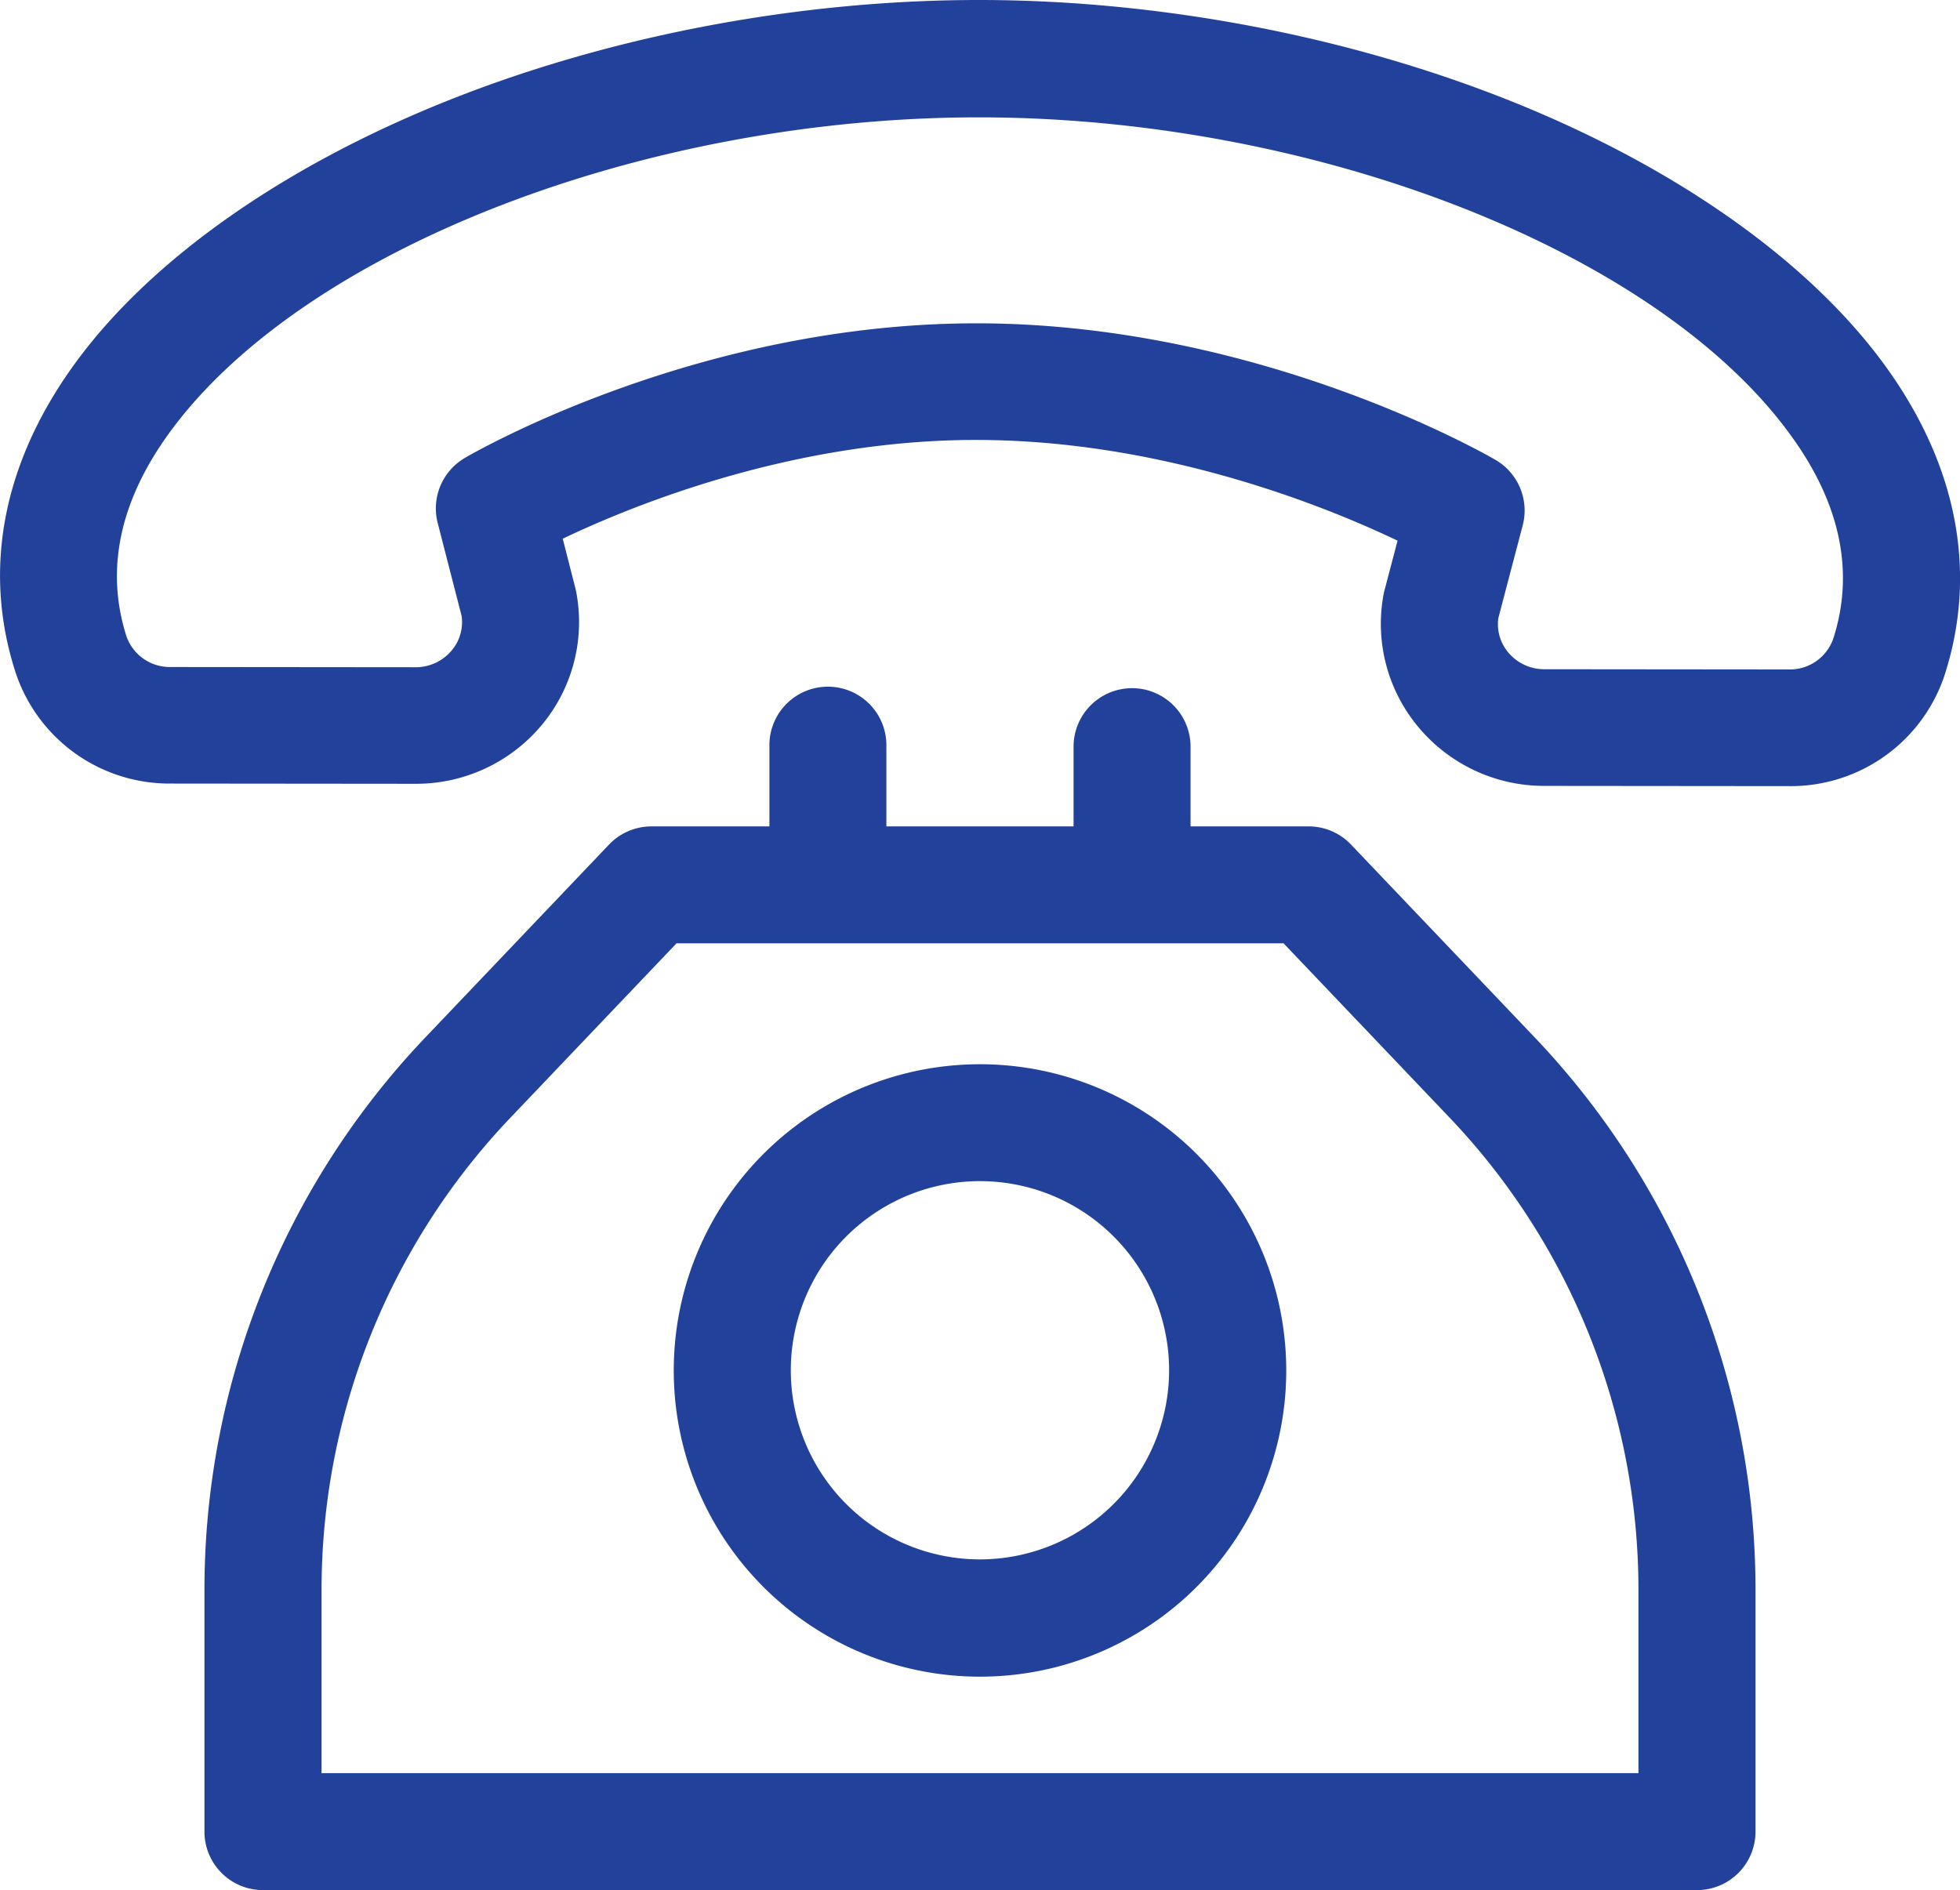
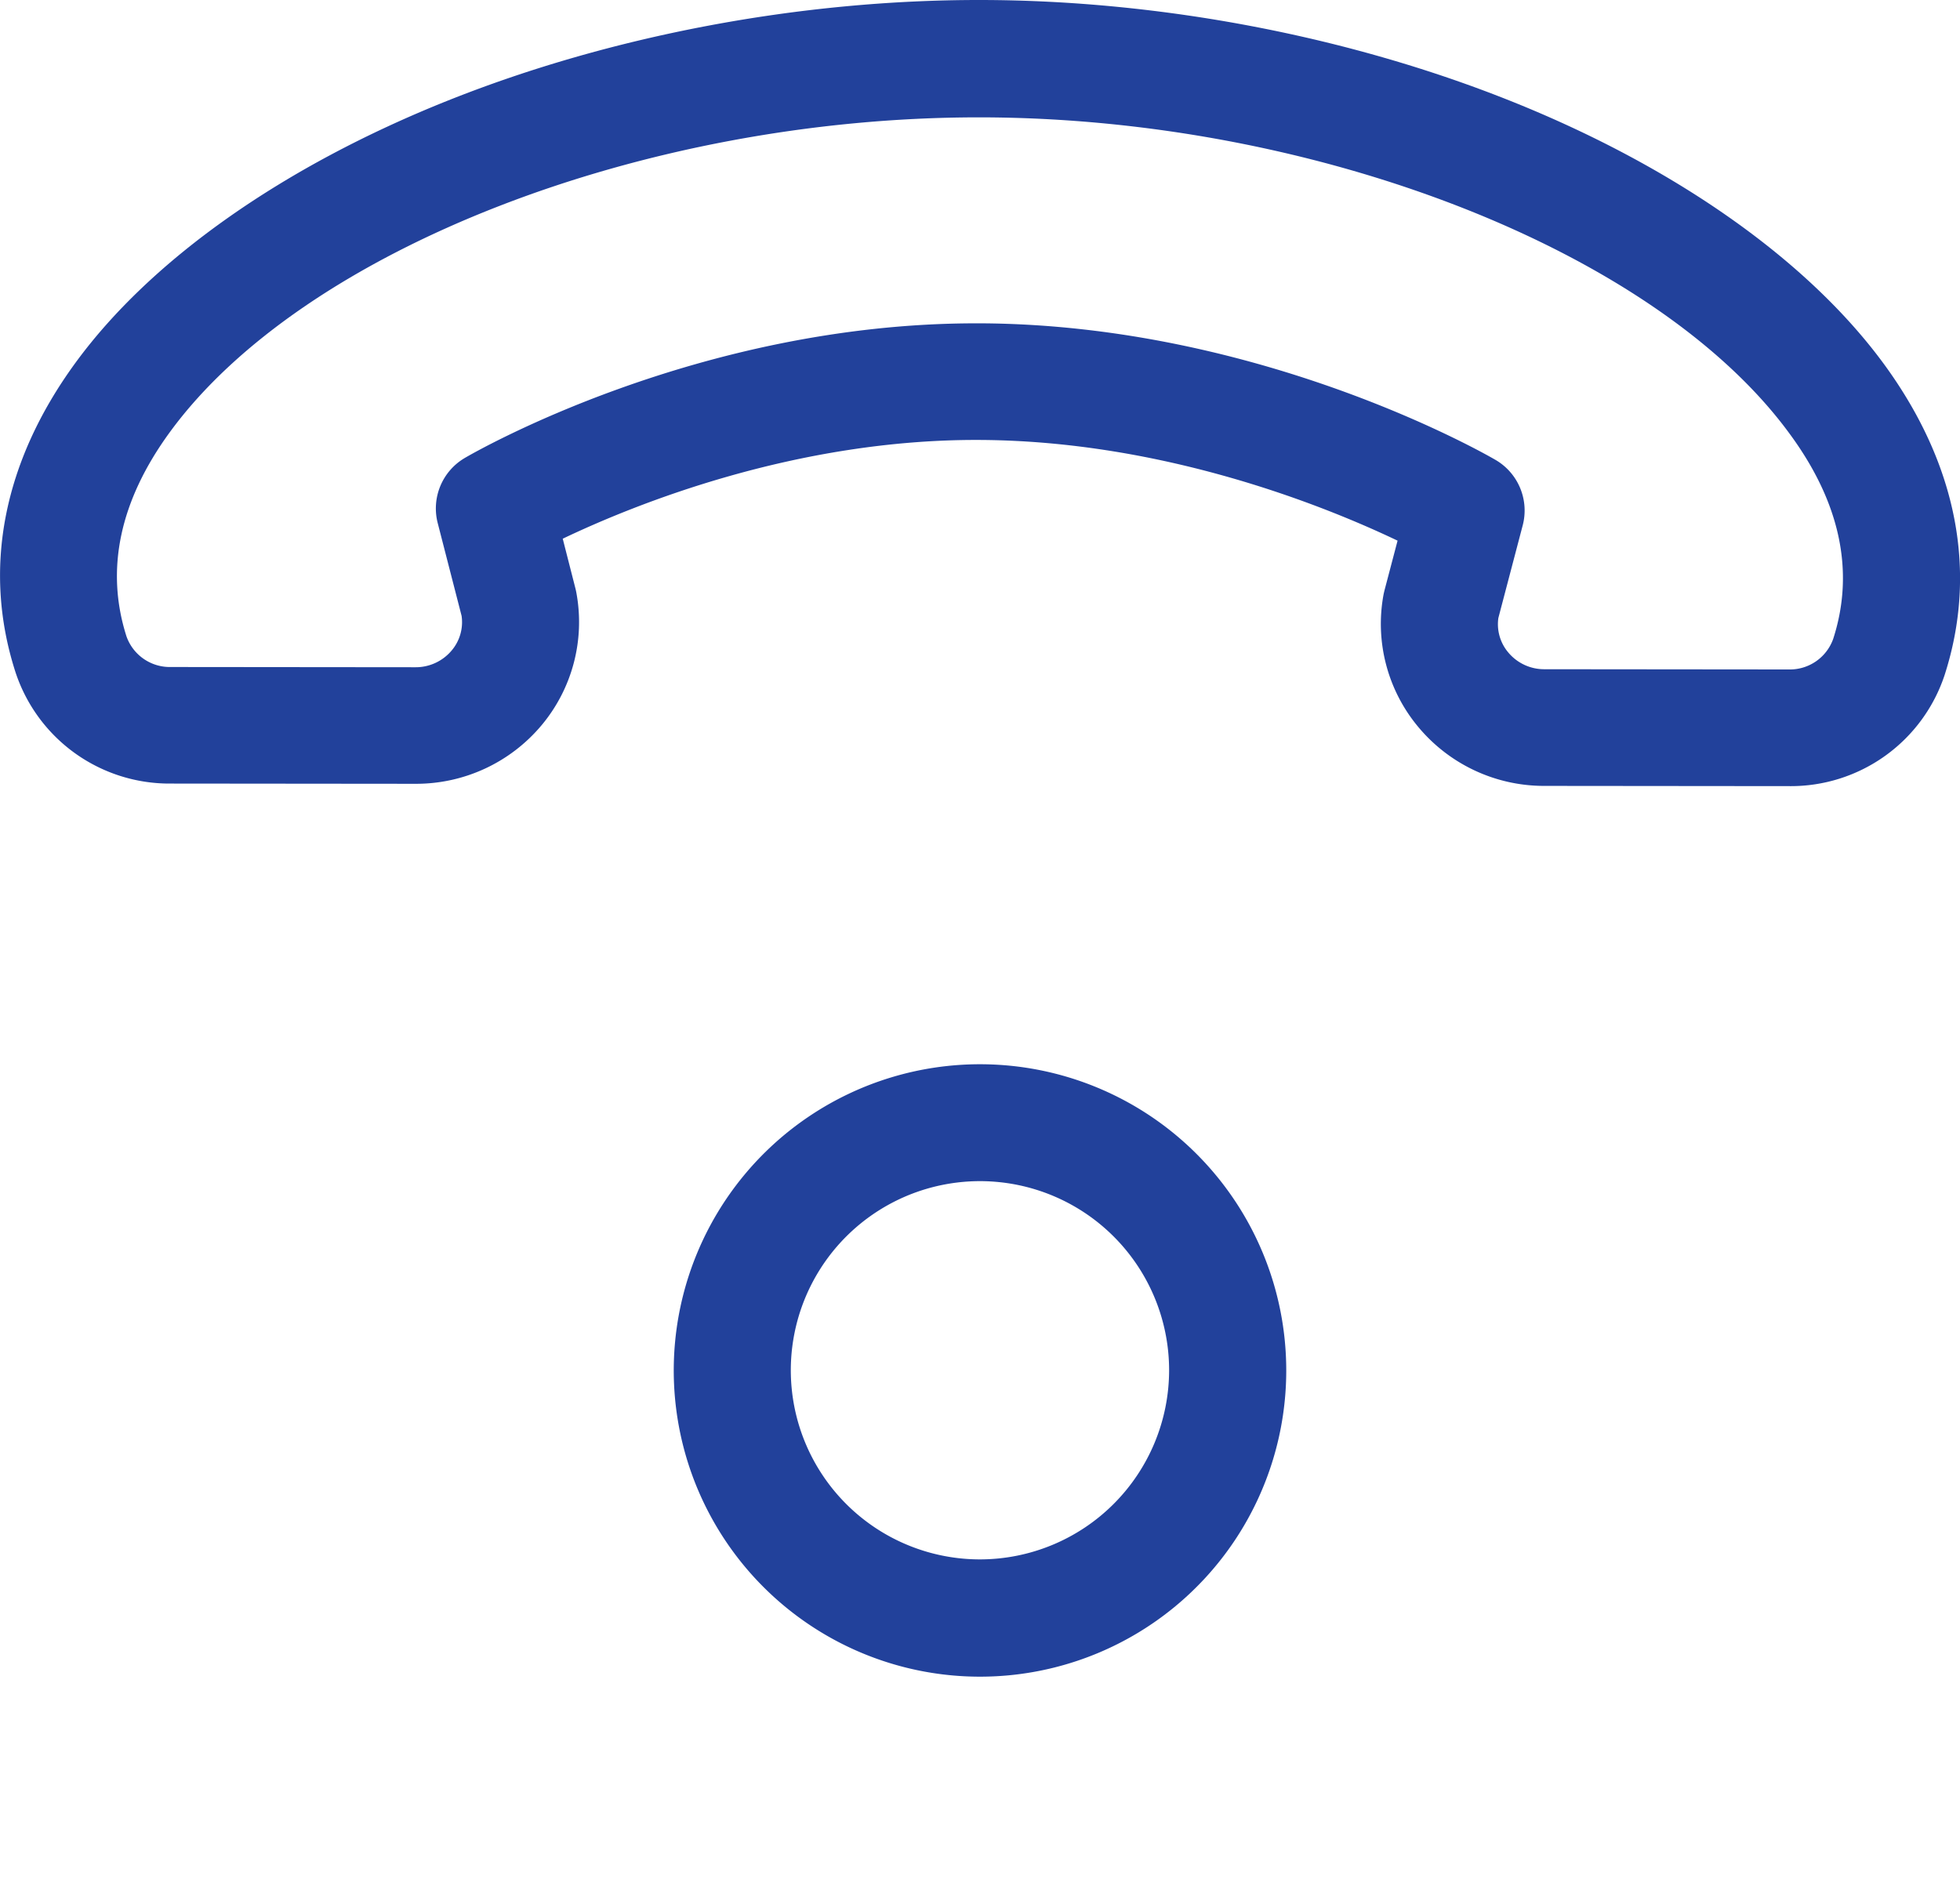
<svg xmlns="http://www.w3.org/2000/svg" id="Capa_1" data-name="Capa 1" viewBox="0 0 512 493.8">
  <defs>
    <style>.cls-1{fill:#22419b;}</style>
  </defs>
  <path class="cls-1" d="M492.38,104.55c-19.64-27-54.05-51.44-96.87-68.71C352.91,18.67,303.45,9.17,256.24,9.1s-96.73,9.28-139.38,26.33C74,52.57,39.47,76.86,19.75,103.83.82,129.73-4.64,157.65,4,184.57a42.32,42.32,0,0,0,40.56,29.24l64,.06h.06a42.72,42.72,0,0,0,32.88-15.33A42,42,0,0,0,150.57,164c-.06-.36-.14-.72-.23-1.08L147,149.84c18.64-8.9,60.86-26.07,109.08-25.8s90.37,17.42,109,26.31l-3.42,13c-.09.37-.18.74-.25,1.11A42,42,0,0,0,370.47,199a42.73,42.73,0,0,0,32.9,15.42l64,.06h.06A42.32,42.32,0,0,0,508,185.4C516.65,158.49,511.26,130.53,492.38,104.55ZM478.88,176a12,12,0,0,1-11.5,8h0l-63.95-.06a12.21,12.21,0,0,1-9.44-4.39,11.42,11.42,0,0,1-2.58-9l6.36-24.2a15.3,15.3,0,0,0-7.07-17.08c-2.47-1.44-61.27-35.32-134.48-35.7H255c-72.74,0-131.12,33.73-133.59,35.18a15.29,15.29,0,0,0-7.07,17l6.24,24.25a11.44,11.44,0,0,1-2.6,9.05,12.24,12.24,0,0,1-9.45,4.37h0l-64-.06a12,12,0,0,1-11.49-8c-5.59-17.48-1.77-35.44,11.35-53.39,34.86-47.68,123.66-82.21,211.3-82.21h.48c87.73.13,176.67,35,211.47,82.86C480.75,140.52,484.53,158.52,478.88,176Z" transform="translate(0 -9.1)" />
-   <path class="cls-1" d="M400.6,279.81l-47.7-50.08A15.26,15.26,0,0,0,341.84,225H311V204.17a15.28,15.28,0,1,0-30.56,0V225H231.54V204.17a15.28,15.28,0,1,0-30.55,0V225H170.17a15.33,15.33,0,0,0-11.07,4.74l-47.69,50.08a209.31,209.31,0,0,0-58,145v62.85A15.28,15.28,0,0,0,68.71,502.9H443.3a15.28,15.28,0,0,0,15.28-15.28V424.77A209.31,209.31,0,0,0,400.6,279.81ZM84,472.34V424.77a178.85,178.85,0,0,1,49.55-123.89l43.18-45.34H335.29l43.18,45.34A178.9,178.9,0,0,1,428,424.77v47.57Z" transform="translate(0 -9.1)" />
  <path class="cls-1" d="M256,287.14A80,80,0,1,0,336,367.09,80,80,0,0,0,256,287.14Zm0,129.36a49.41,49.41,0,1,1,49.4-49.41A49.46,49.46,0,0,1,256,416.5Z" transform="translate(0 -9.1)" />
</svg>